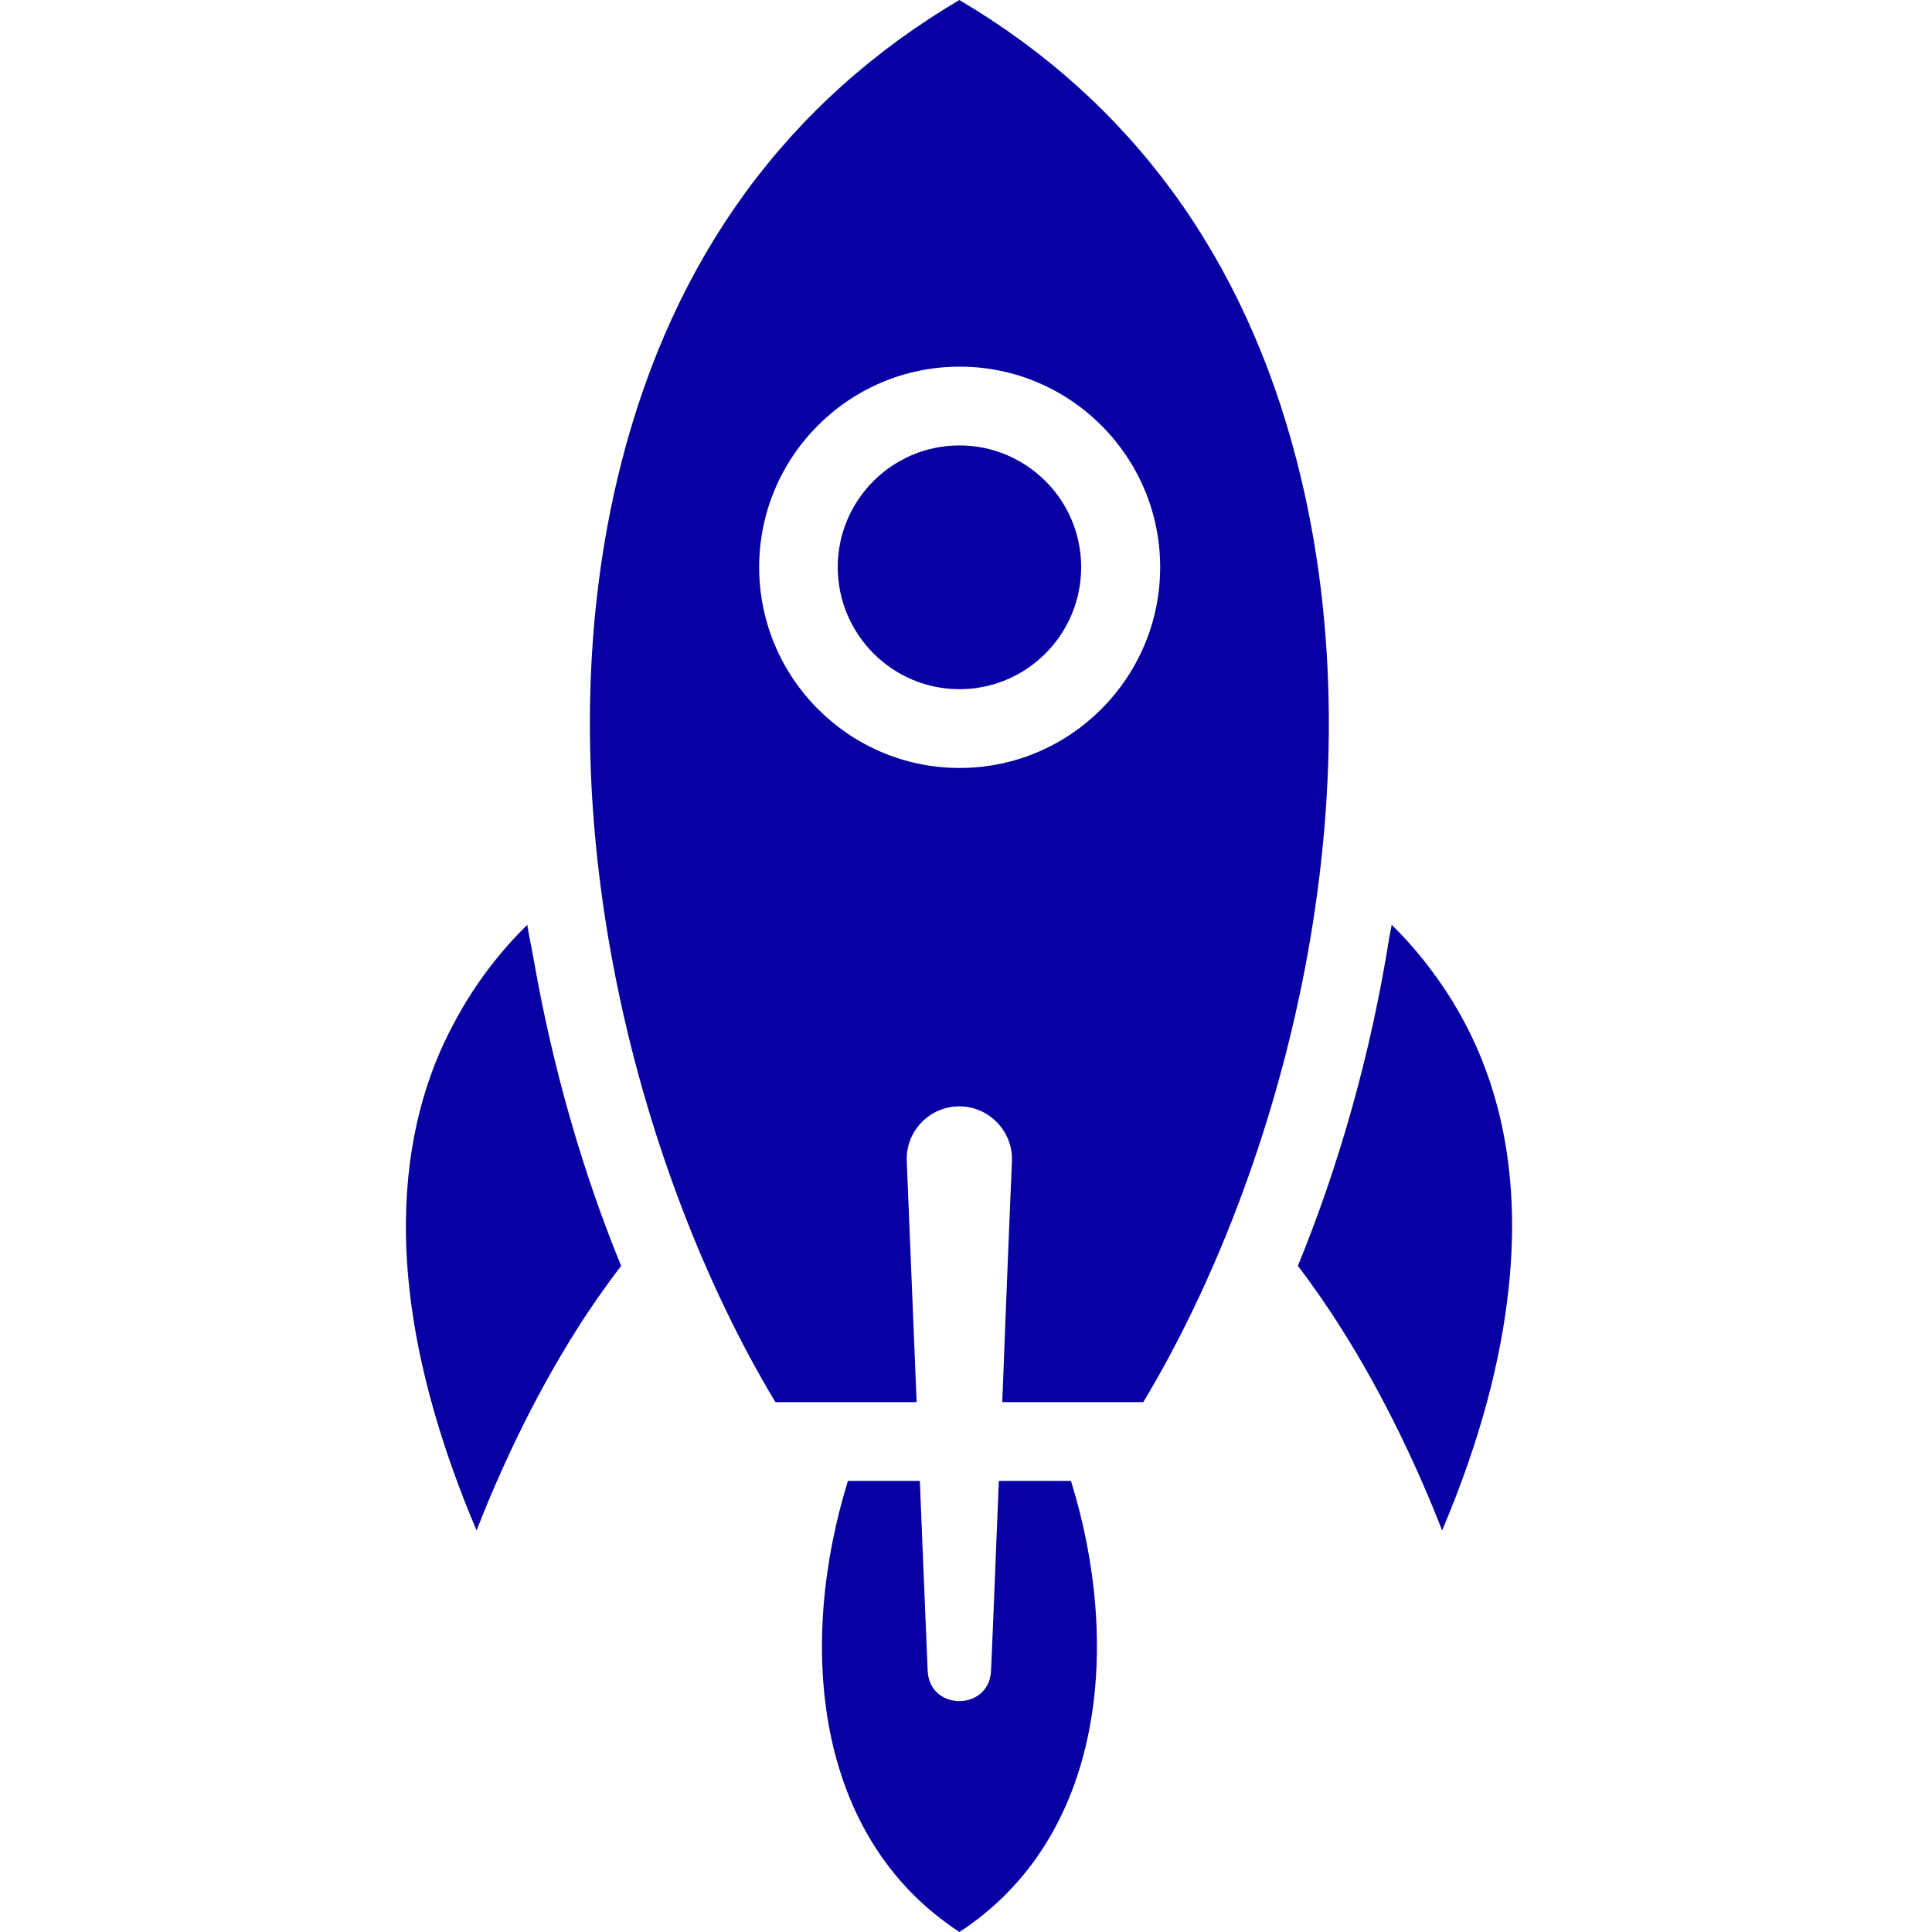
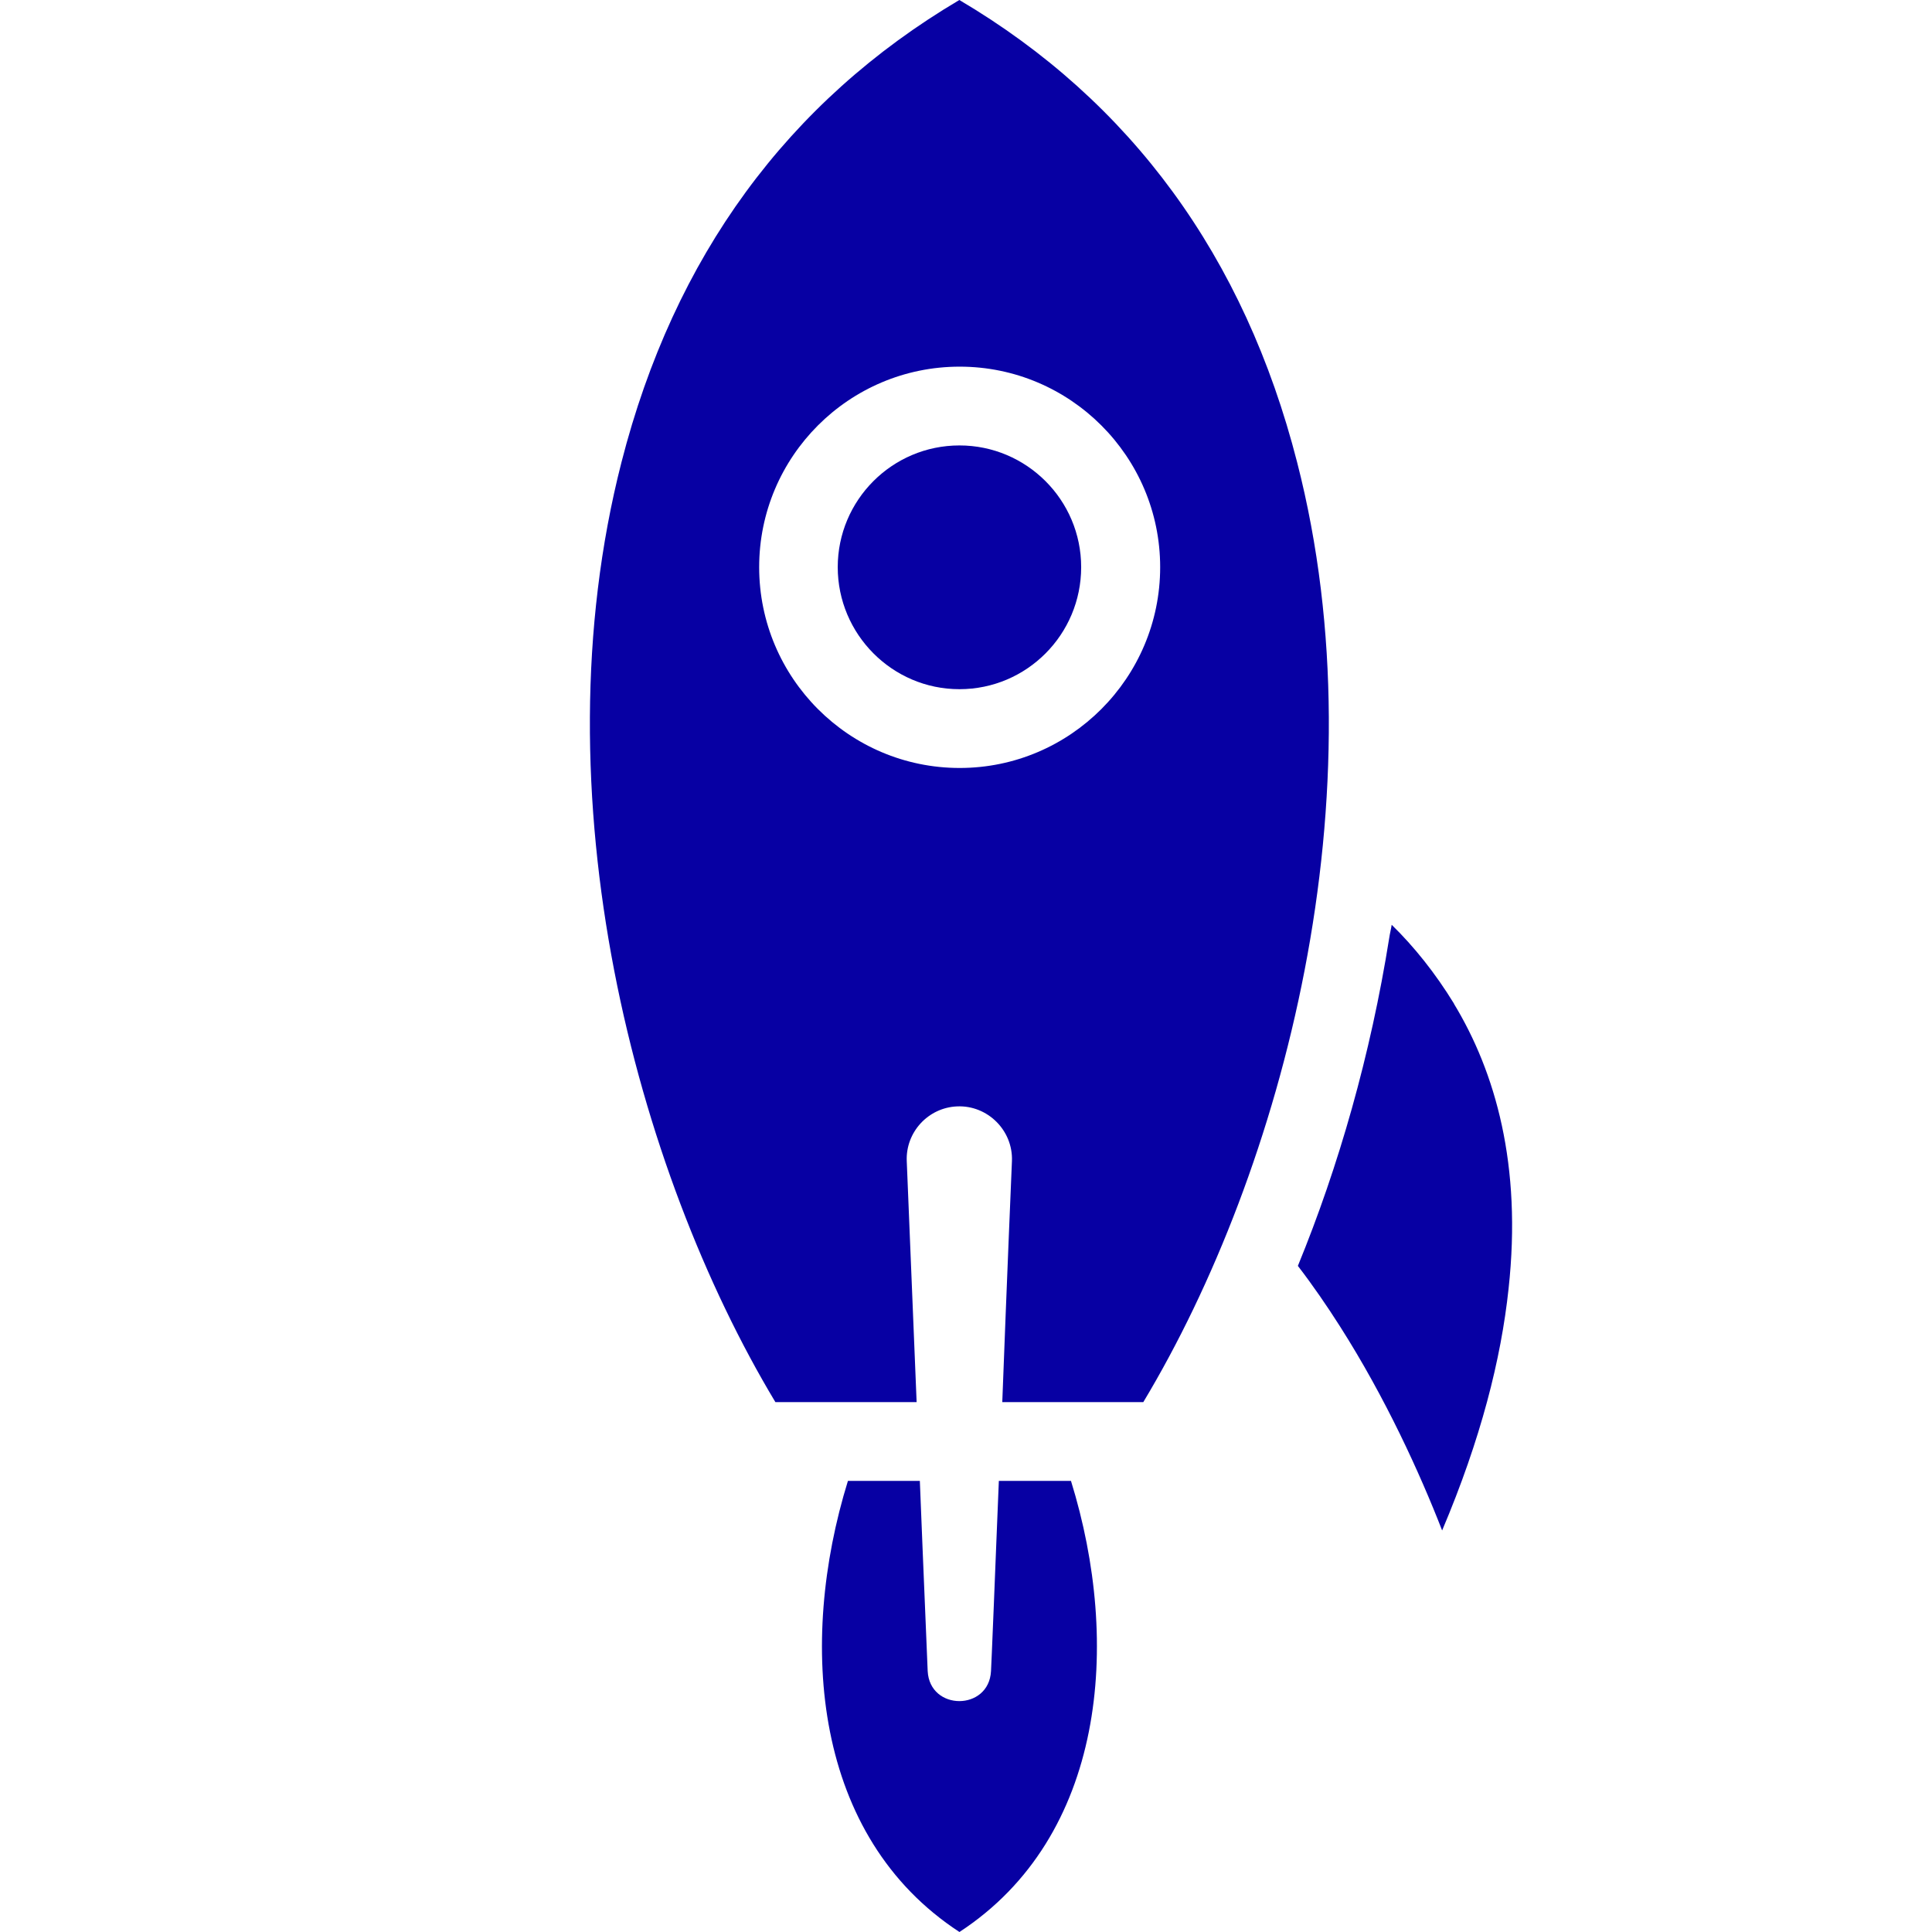
<svg xmlns="http://www.w3.org/2000/svg" width="18" height="18" viewBox="0 0 18 18" fill="none">
-   <path d="M4.913 8.616C4.664 8.86 4.423 9.165 4.227 9.537C3.966 10.022 3.79 10.627 3.782 11.374C3.773 12.167 3.958 13.119 4.44 14.259C4.644 13.735 4.955 13.049 5.369 12.394C5.498 12.189 5.638 11.988 5.787 11.794C5.431 10.926 5.151 9.958 4.974 8.949C4.955 8.837 4.93 8.731 4.913 8.619V8.616Z" fill="#0700A3" />
  <path d="M9.975 13.797H9.306C9.289 14.197 9.273 14.623 9.259 14.959C9.245 15.317 9.233 15.569 9.233 15.569C9.214 15.942 8.662 15.942 8.643 15.569L8.595 14.416L8.57 13.797H7.9C7.43 15.315 7.578 17.112 8.939 18C10.297 17.112 10.449 15.315 9.978 13.797H9.975Z" fill="#0700A3" />
  <path d="M13.548 9.353C13.371 9.064 13.173 8.818 12.966 8.616C12.96 8.658 12.949 8.697 12.943 8.739C12.77 9.826 12.473 10.865 12.092 11.794C12.232 11.976 12.363 12.167 12.484 12.357C12.909 13.024 13.229 13.727 13.436 14.259C13.797 13.407 13.985 12.663 14.055 12.007C14.181 10.854 13.932 9.988 13.545 9.35L13.548 9.353Z" fill="#0700A3" />
  <path d="M8.939 4.15C8.312 4.15 7.805 4.66 7.805 5.284C7.805 5.908 8.312 6.421 8.939 6.421C9.566 6.421 10.073 5.911 10.073 5.284C10.073 4.657 9.563 4.15 8.939 4.15Z" fill="#0700A3" />
  <path d="M12.085 4.307C11.595 2.391 10.537 0.944 8.938 0C7.339 0.946 6.28 2.391 5.79 4.307C4.995 7.412 5.925 10.901 7.224 13.063H8.54L8.448 10.817C8.437 10.549 8.647 10.319 8.918 10.308C9.201 10.296 9.439 10.532 9.428 10.817C9.428 10.817 9.38 11.943 9.338 13.063H10.652C11.951 10.901 12.883 7.412 12.085 4.307ZM8.941 7.155C7.91 7.155 7.073 6.315 7.073 5.284C7.073 4.254 7.91 3.416 8.941 3.416C9.971 3.416 10.809 4.254 10.809 5.284C10.809 6.315 9.971 7.155 8.941 7.155Z" fill="#0700A3" />
</svg>